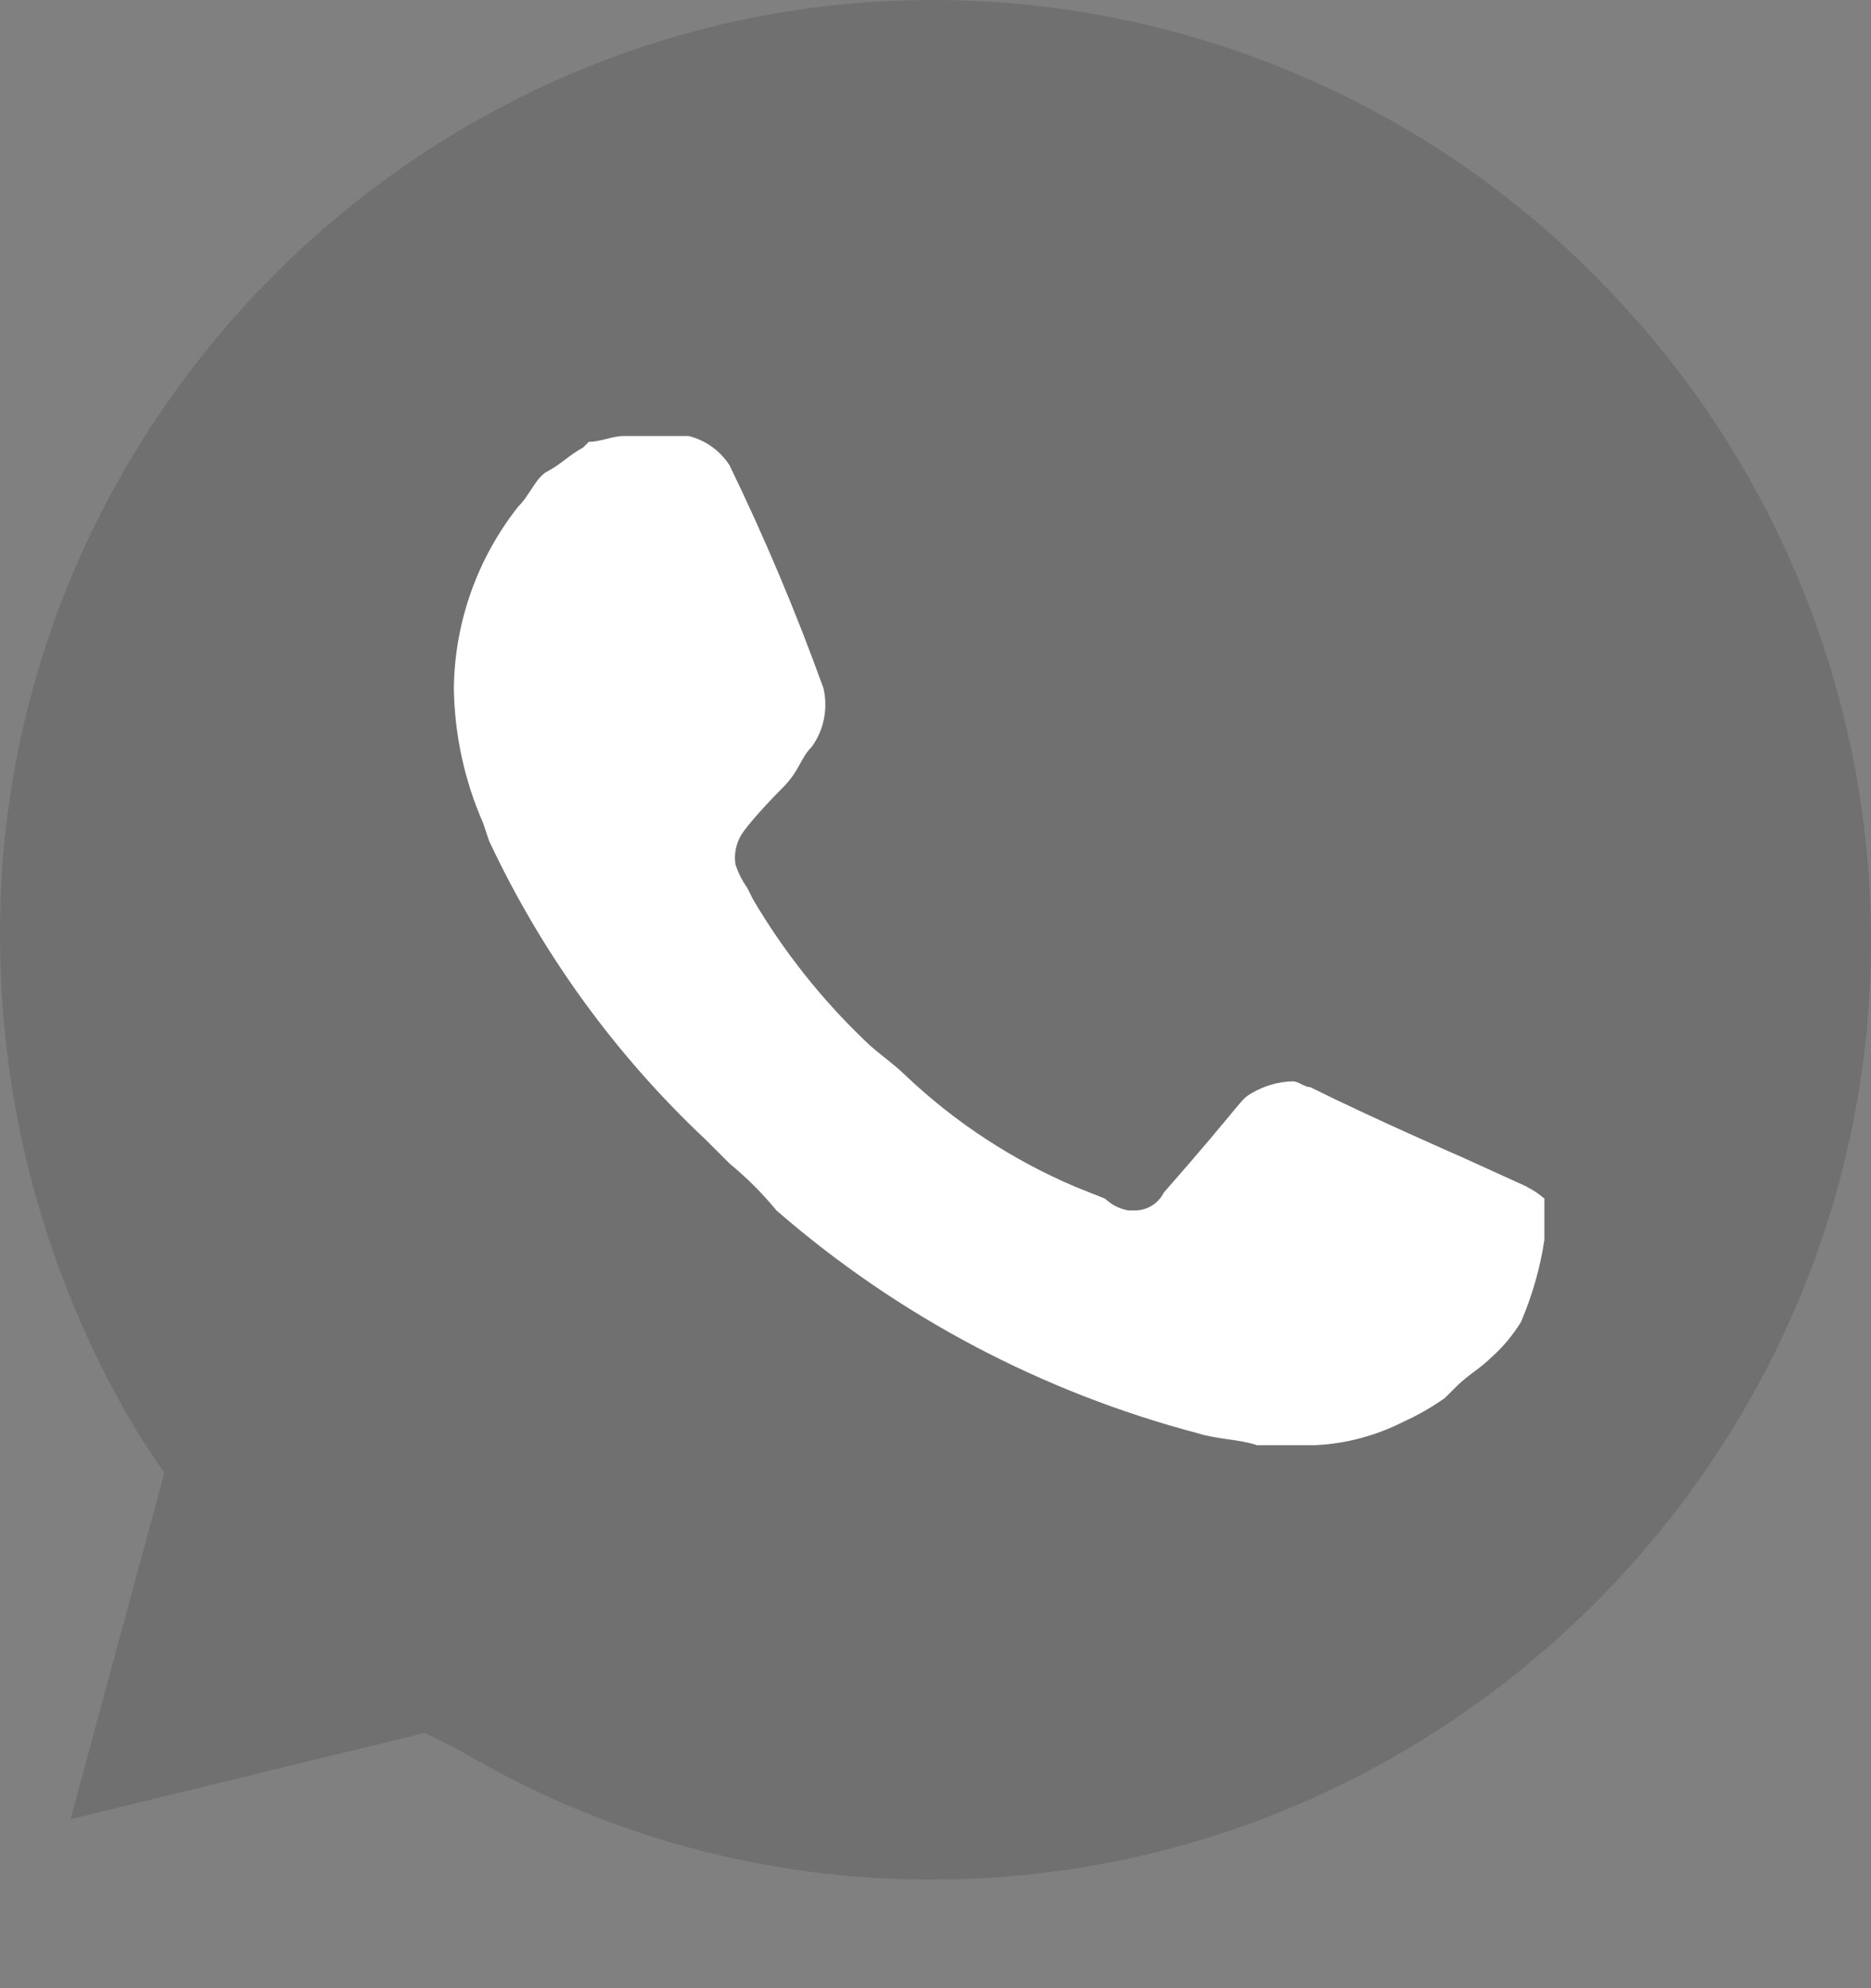
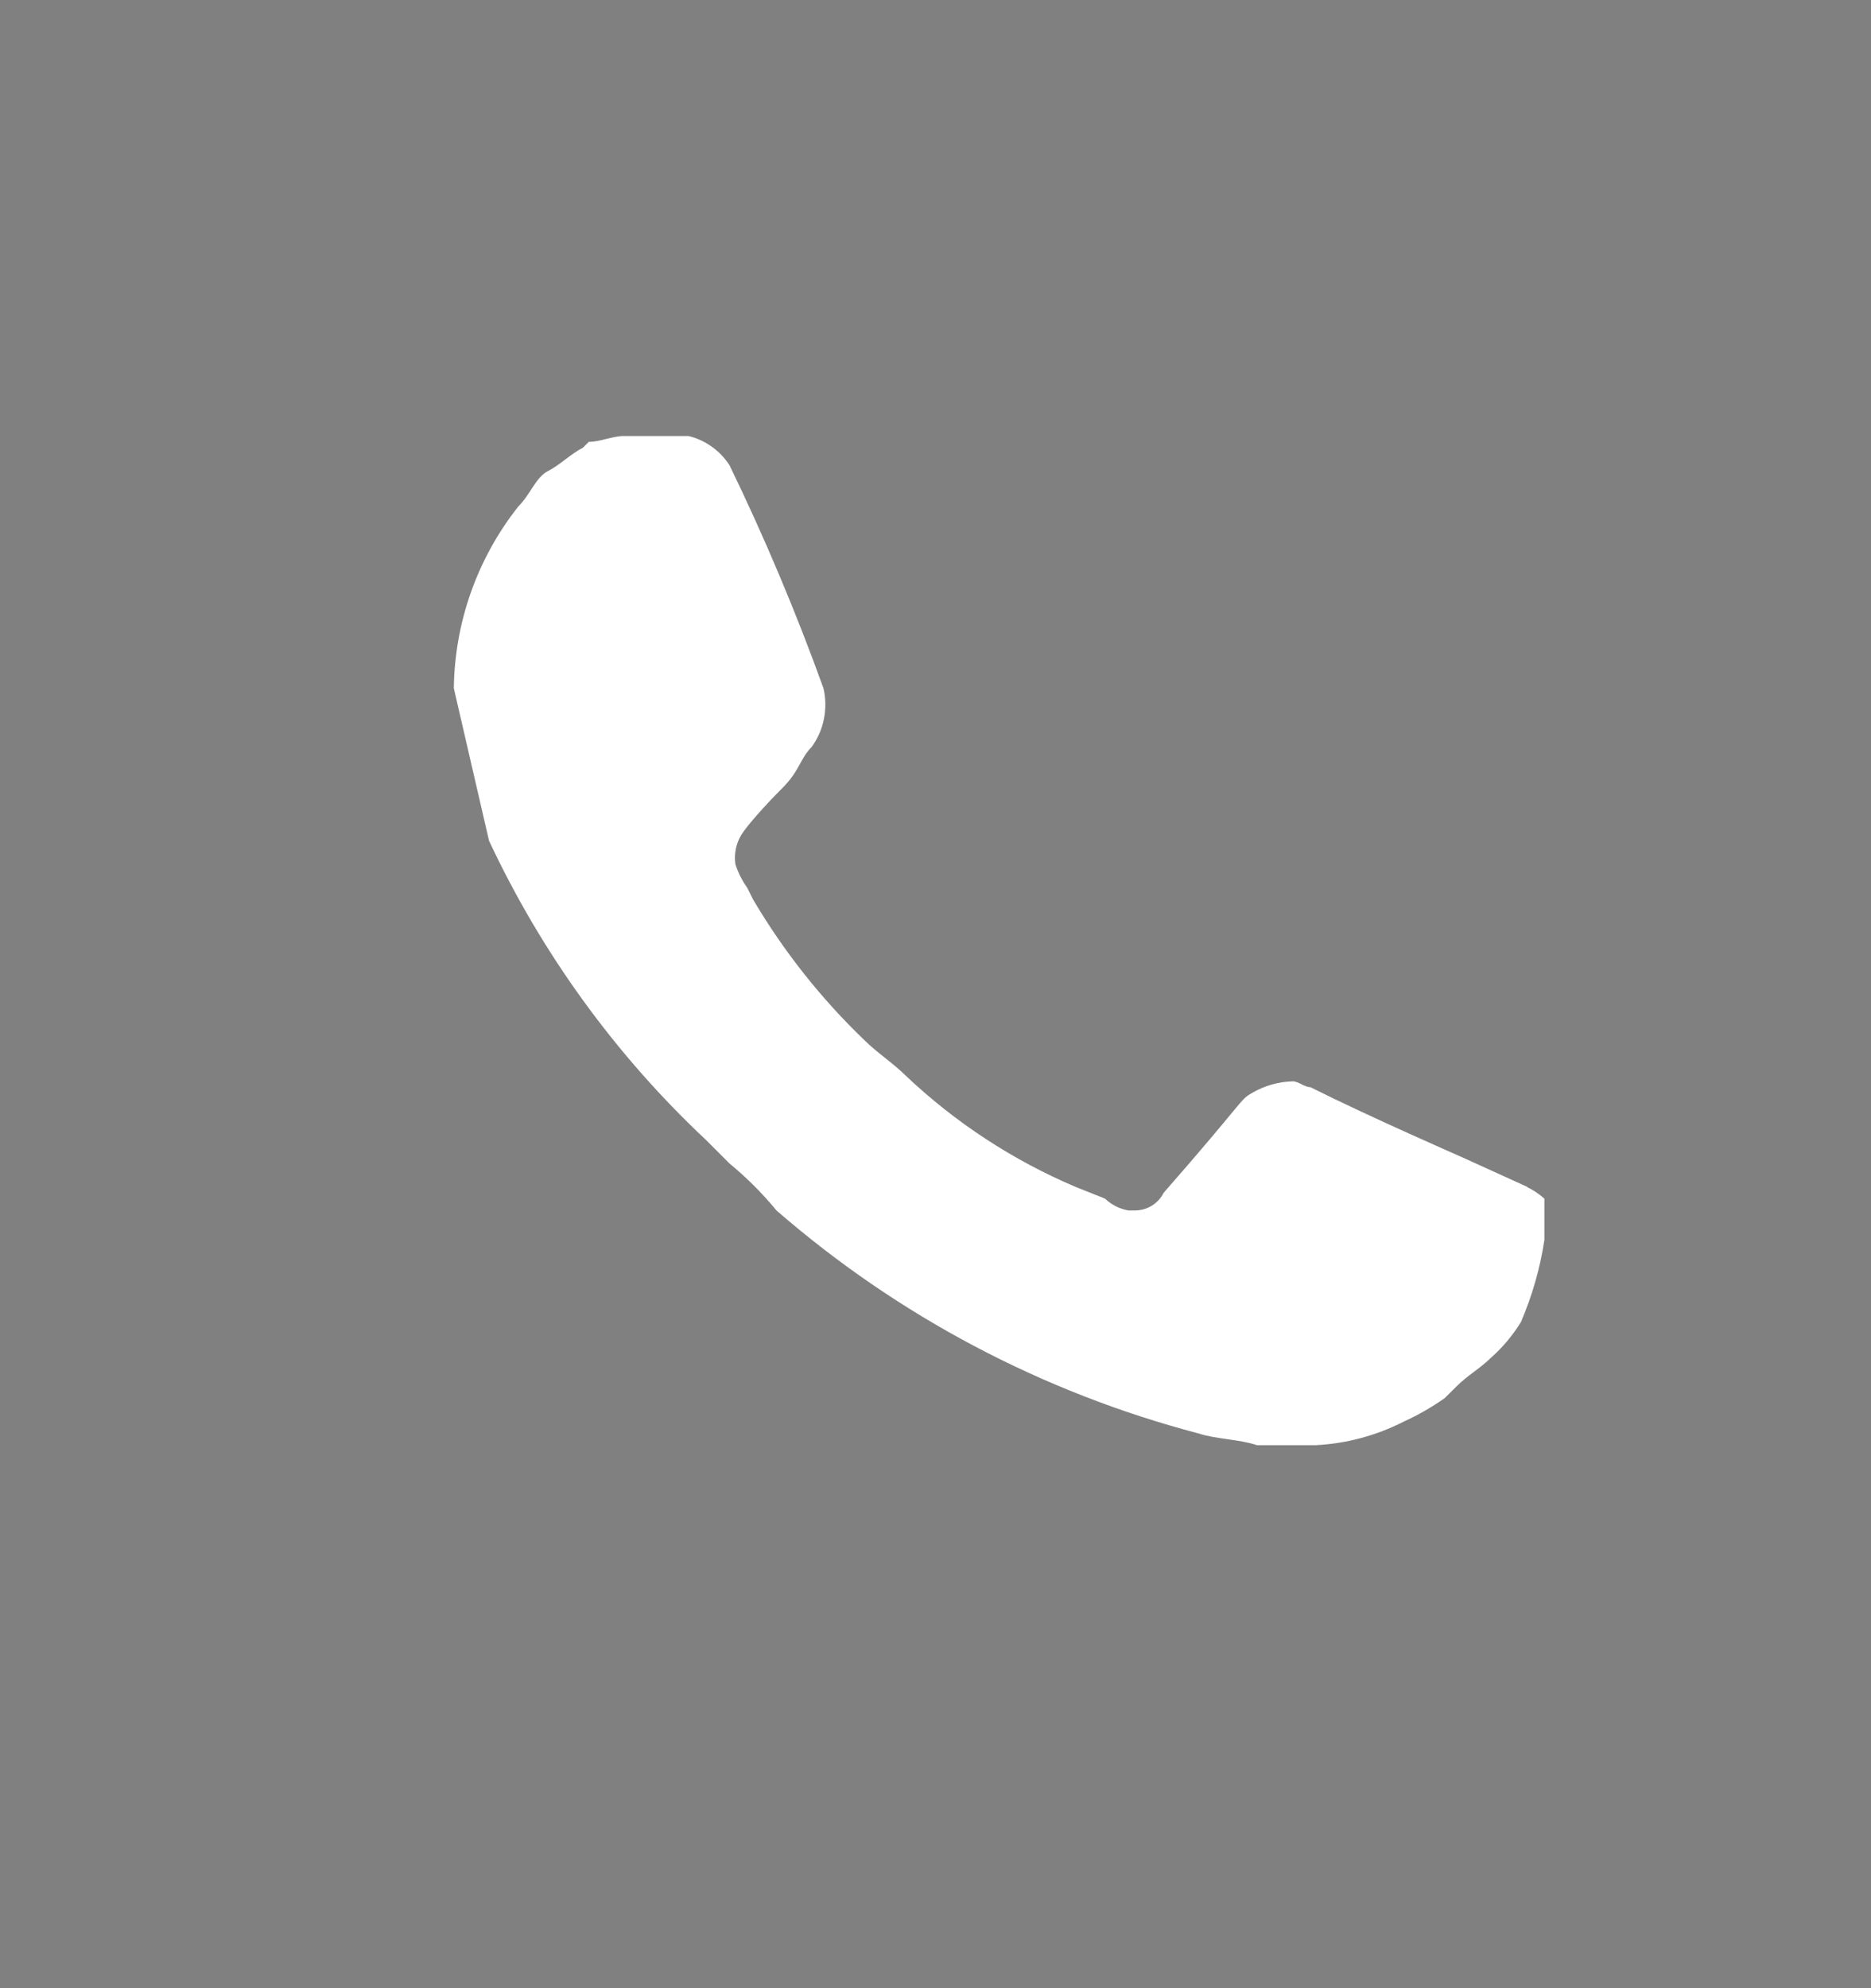
<svg xmlns="http://www.w3.org/2000/svg" width="16" height="17" viewBox="0 0 16 17" fill="none">
  <rect x="0" y="0" width="16" height="17" fill="#808080" stroke="none" />
-   <path d="M3.633 14.817L3.934 14.968C5.161 15.698 6.564 16.079 7.992 16.071C12.388 16.061 16 12.441 16 8.045C16 5.92 15.156 3.88 13.656 2.376C12.157 0.856 10.11 0 7.976 0C3.6 0 0 3.601 0 7.976C0 8.011 8.34263e-08 8.045 0.001 8.08C0.014 9.567 0.43 11.024 1.204 12.294L1.405 12.595L0.603 15.555L3.633 14.817Z" fill="#333333" fill-opacity="0.2" />
-   <path d="M13.062 10.149L12.51 9.898C12.51 9.898 11.707 9.547 11.206 9.296C11.155 9.296 11.105 9.246 11.055 9.246C10.931 9.249 10.811 9.284 10.704 9.347C10.597 9.409 10.654 9.397 9.951 10.199C9.904 10.293 9.806 10.352 9.701 10.35H9.65C9.575 10.337 9.505 10.302 9.45 10.249L9.199 10.149C8.661 9.921 8.168 9.598 7.744 9.196C7.644 9.096 7.493 8.995 7.393 8.895C7.022 8.539 6.701 8.134 6.44 7.691L6.39 7.591C6.346 7.529 6.312 7.462 6.289 7.39C6.276 7.303 6.294 7.214 6.339 7.139C6.385 7.064 6.54 6.888 6.691 6.738C6.841 6.587 6.841 6.487 6.941 6.387C6.993 6.315 7.029 6.233 7.046 6.147C7.063 6.06 7.062 5.971 7.042 5.885C6.808 5.236 6.54 4.6 6.239 3.979C6.158 3.853 6.033 3.764 5.888 3.728H5.336C5.236 3.728 5.136 3.778 5.035 3.778L4.985 3.828C4.885 3.878 4.784 3.979 4.684 4.029C4.584 4.079 4.534 4.23 4.433 4.33C4.082 4.773 3.888 5.32 3.881 5.885C3.887 6.283 3.972 6.675 4.132 7.039L4.182 7.189C4.633 8.152 5.263 9.021 6.038 9.748L6.239 9.949C6.385 10.069 6.52 10.204 6.64 10.35C7.68 11.254 8.915 11.906 10.247 12.256C10.398 12.306 10.599 12.306 10.749 12.357H11.251C11.513 12.344 11.769 12.275 12.003 12.156C12.126 12.1 12.243 12.033 12.354 11.955L12.455 11.855C12.555 11.755 12.655 11.704 12.756 11.604C12.854 11.517 12.938 11.415 13.007 11.303C13.103 11.078 13.171 10.842 13.207 10.601V10.249C13.162 10.209 13.111 10.175 13.057 10.149" fill="white" />
+   <path d="M13.062 10.149L12.51 9.898C12.51 9.898 11.707 9.547 11.206 9.296C11.155 9.296 11.105 9.246 11.055 9.246C10.931 9.249 10.811 9.284 10.704 9.347C10.597 9.409 10.654 9.397 9.951 10.199C9.904 10.293 9.806 10.352 9.701 10.35H9.65C9.575 10.337 9.505 10.302 9.45 10.249L9.199 10.149C8.661 9.921 8.168 9.598 7.744 9.196C7.644 9.096 7.493 8.995 7.393 8.895C7.022 8.539 6.701 8.134 6.44 7.691L6.39 7.591C6.346 7.529 6.312 7.462 6.289 7.39C6.276 7.303 6.294 7.214 6.339 7.139C6.385 7.064 6.54 6.888 6.691 6.738C6.841 6.587 6.841 6.487 6.941 6.387C6.993 6.315 7.029 6.233 7.046 6.147C7.063 6.06 7.062 5.971 7.042 5.885C6.808 5.236 6.54 4.6 6.239 3.979C6.158 3.853 6.033 3.764 5.888 3.728H5.336C5.236 3.728 5.136 3.778 5.035 3.778L4.985 3.828C4.885 3.878 4.784 3.979 4.684 4.029C4.584 4.079 4.534 4.23 4.433 4.33C4.082 4.773 3.888 5.32 3.881 5.885L4.182 7.189C4.633 8.152 5.263 9.021 6.038 9.748L6.239 9.949C6.385 10.069 6.52 10.204 6.64 10.35C7.68 11.254 8.915 11.906 10.247 12.256C10.398 12.306 10.599 12.306 10.749 12.357H11.251C11.513 12.344 11.769 12.275 12.003 12.156C12.126 12.1 12.243 12.033 12.354 11.955L12.455 11.855C12.555 11.755 12.655 11.704 12.756 11.604C12.854 11.517 12.938 11.415 13.007 11.303C13.103 11.078 13.171 10.842 13.207 10.601V10.249C13.162 10.209 13.111 10.175 13.057 10.149" fill="white" />
</svg>